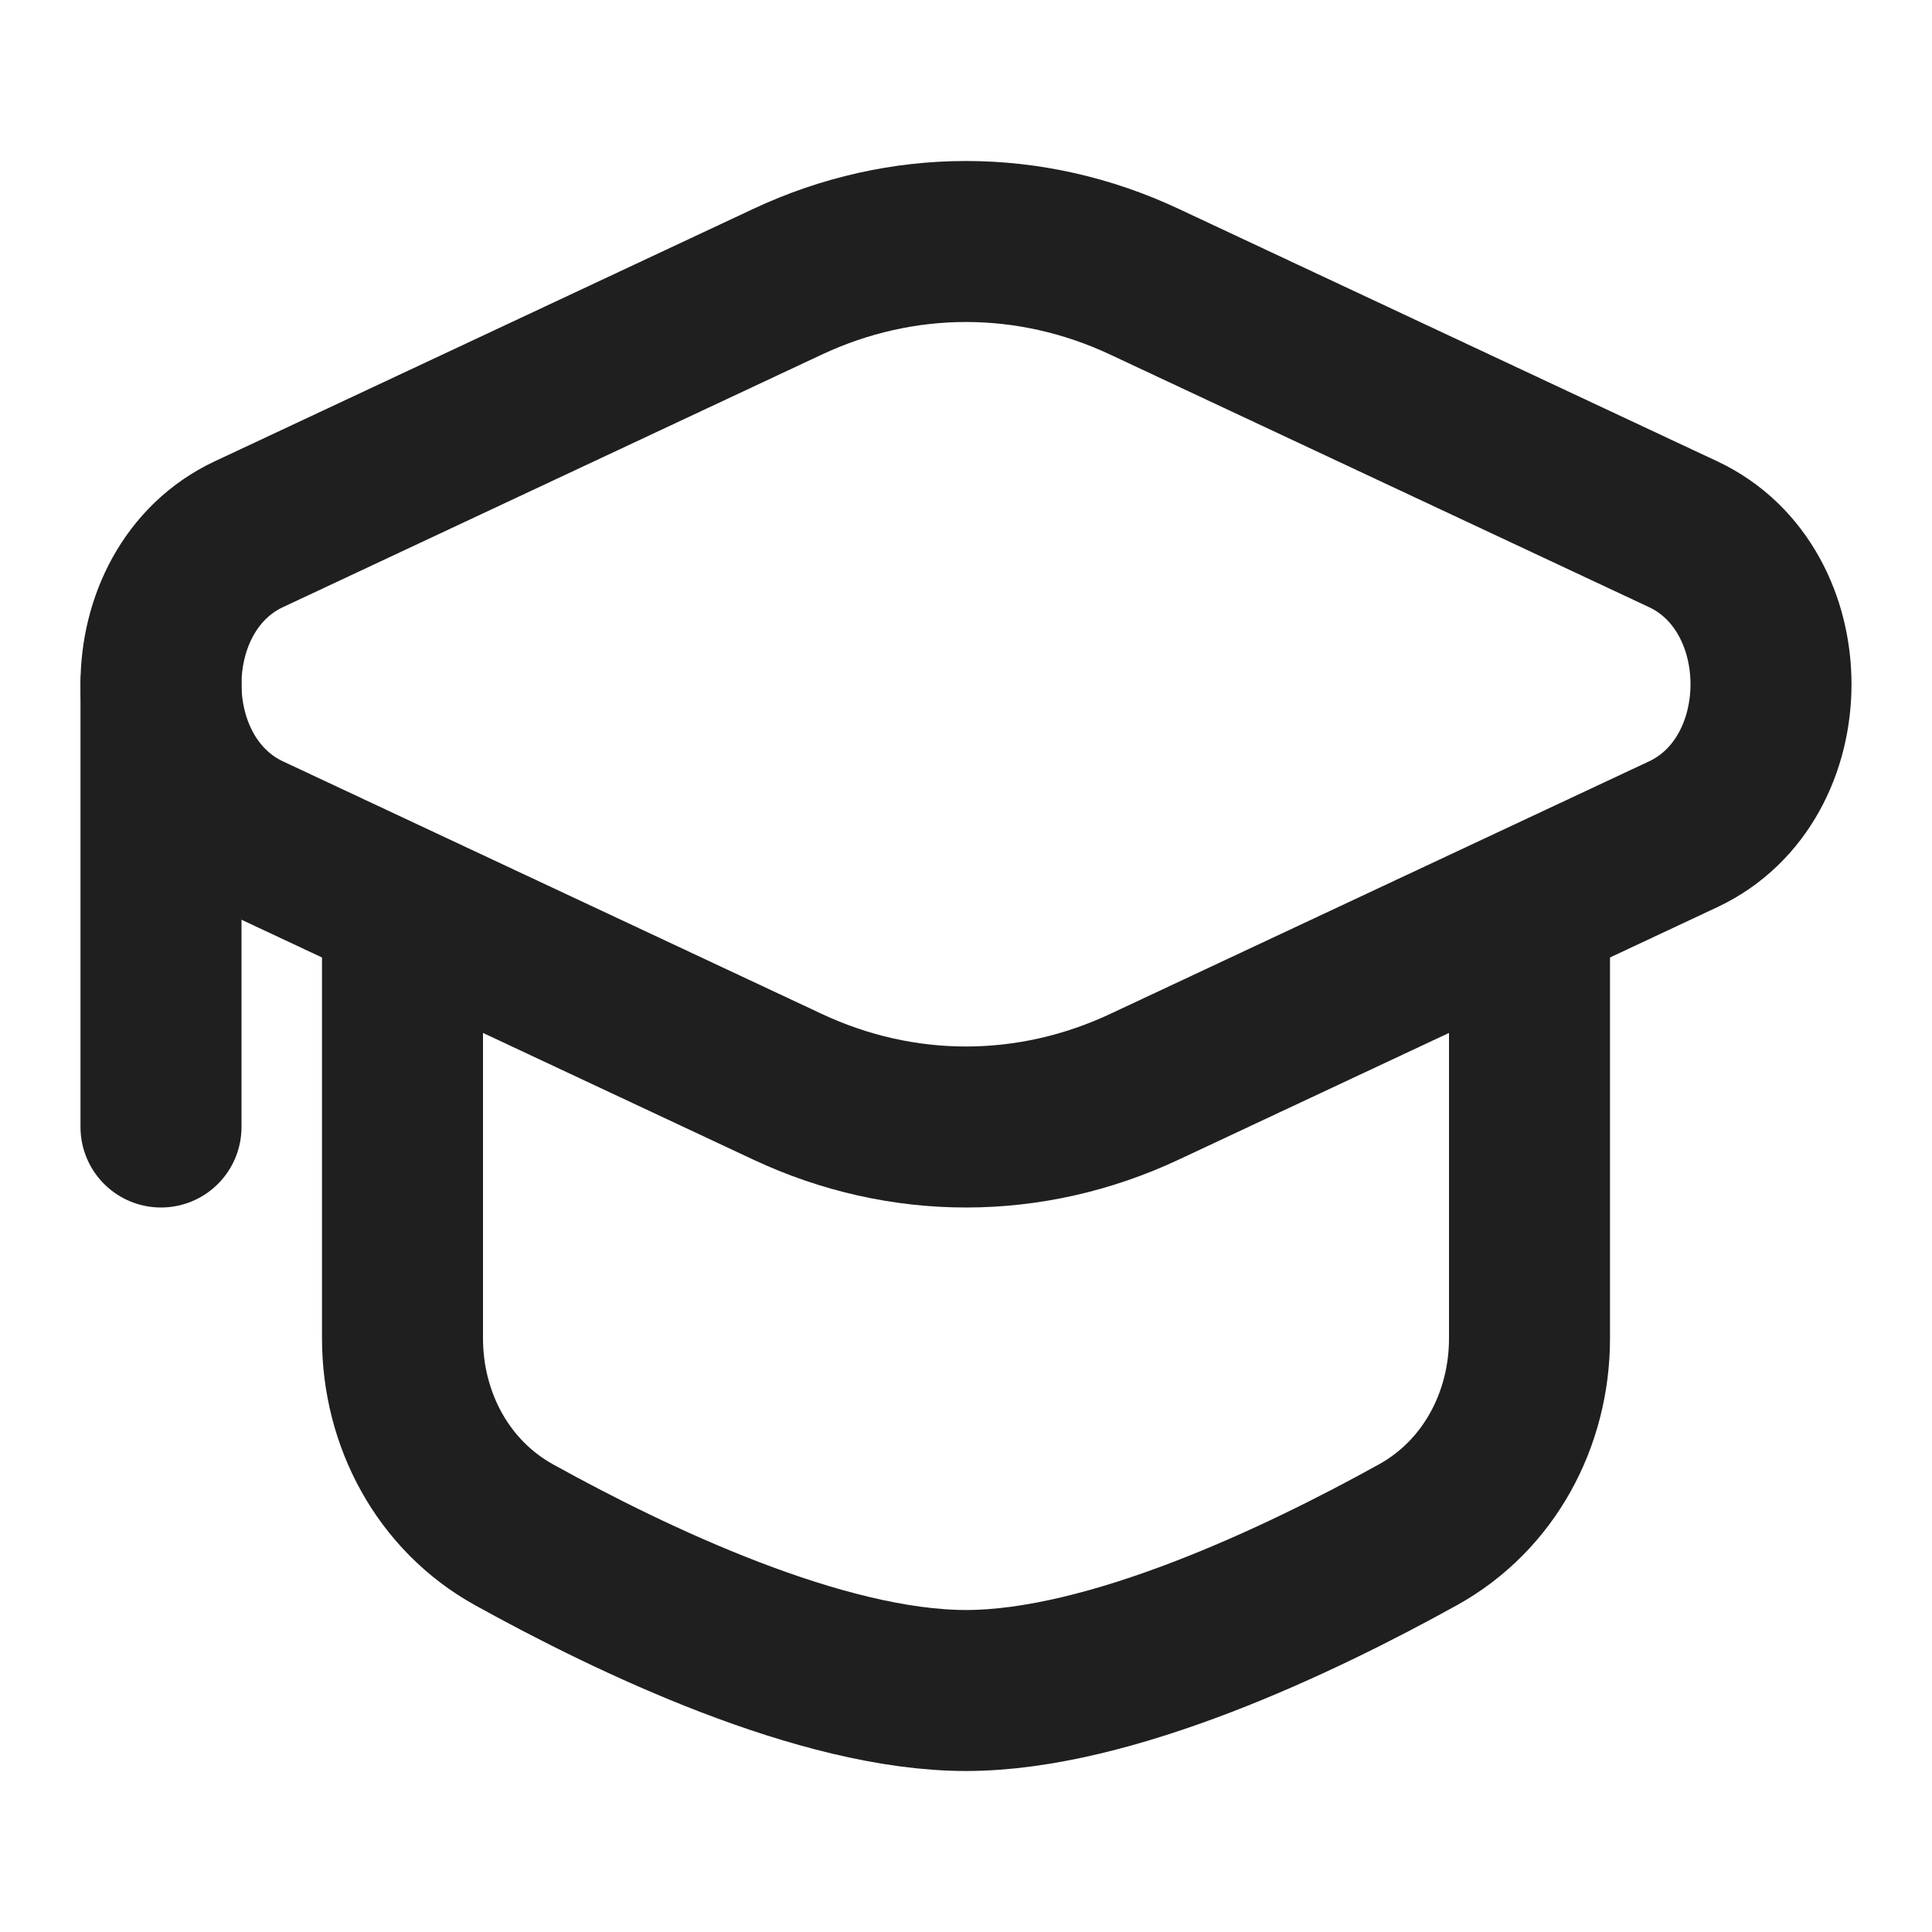
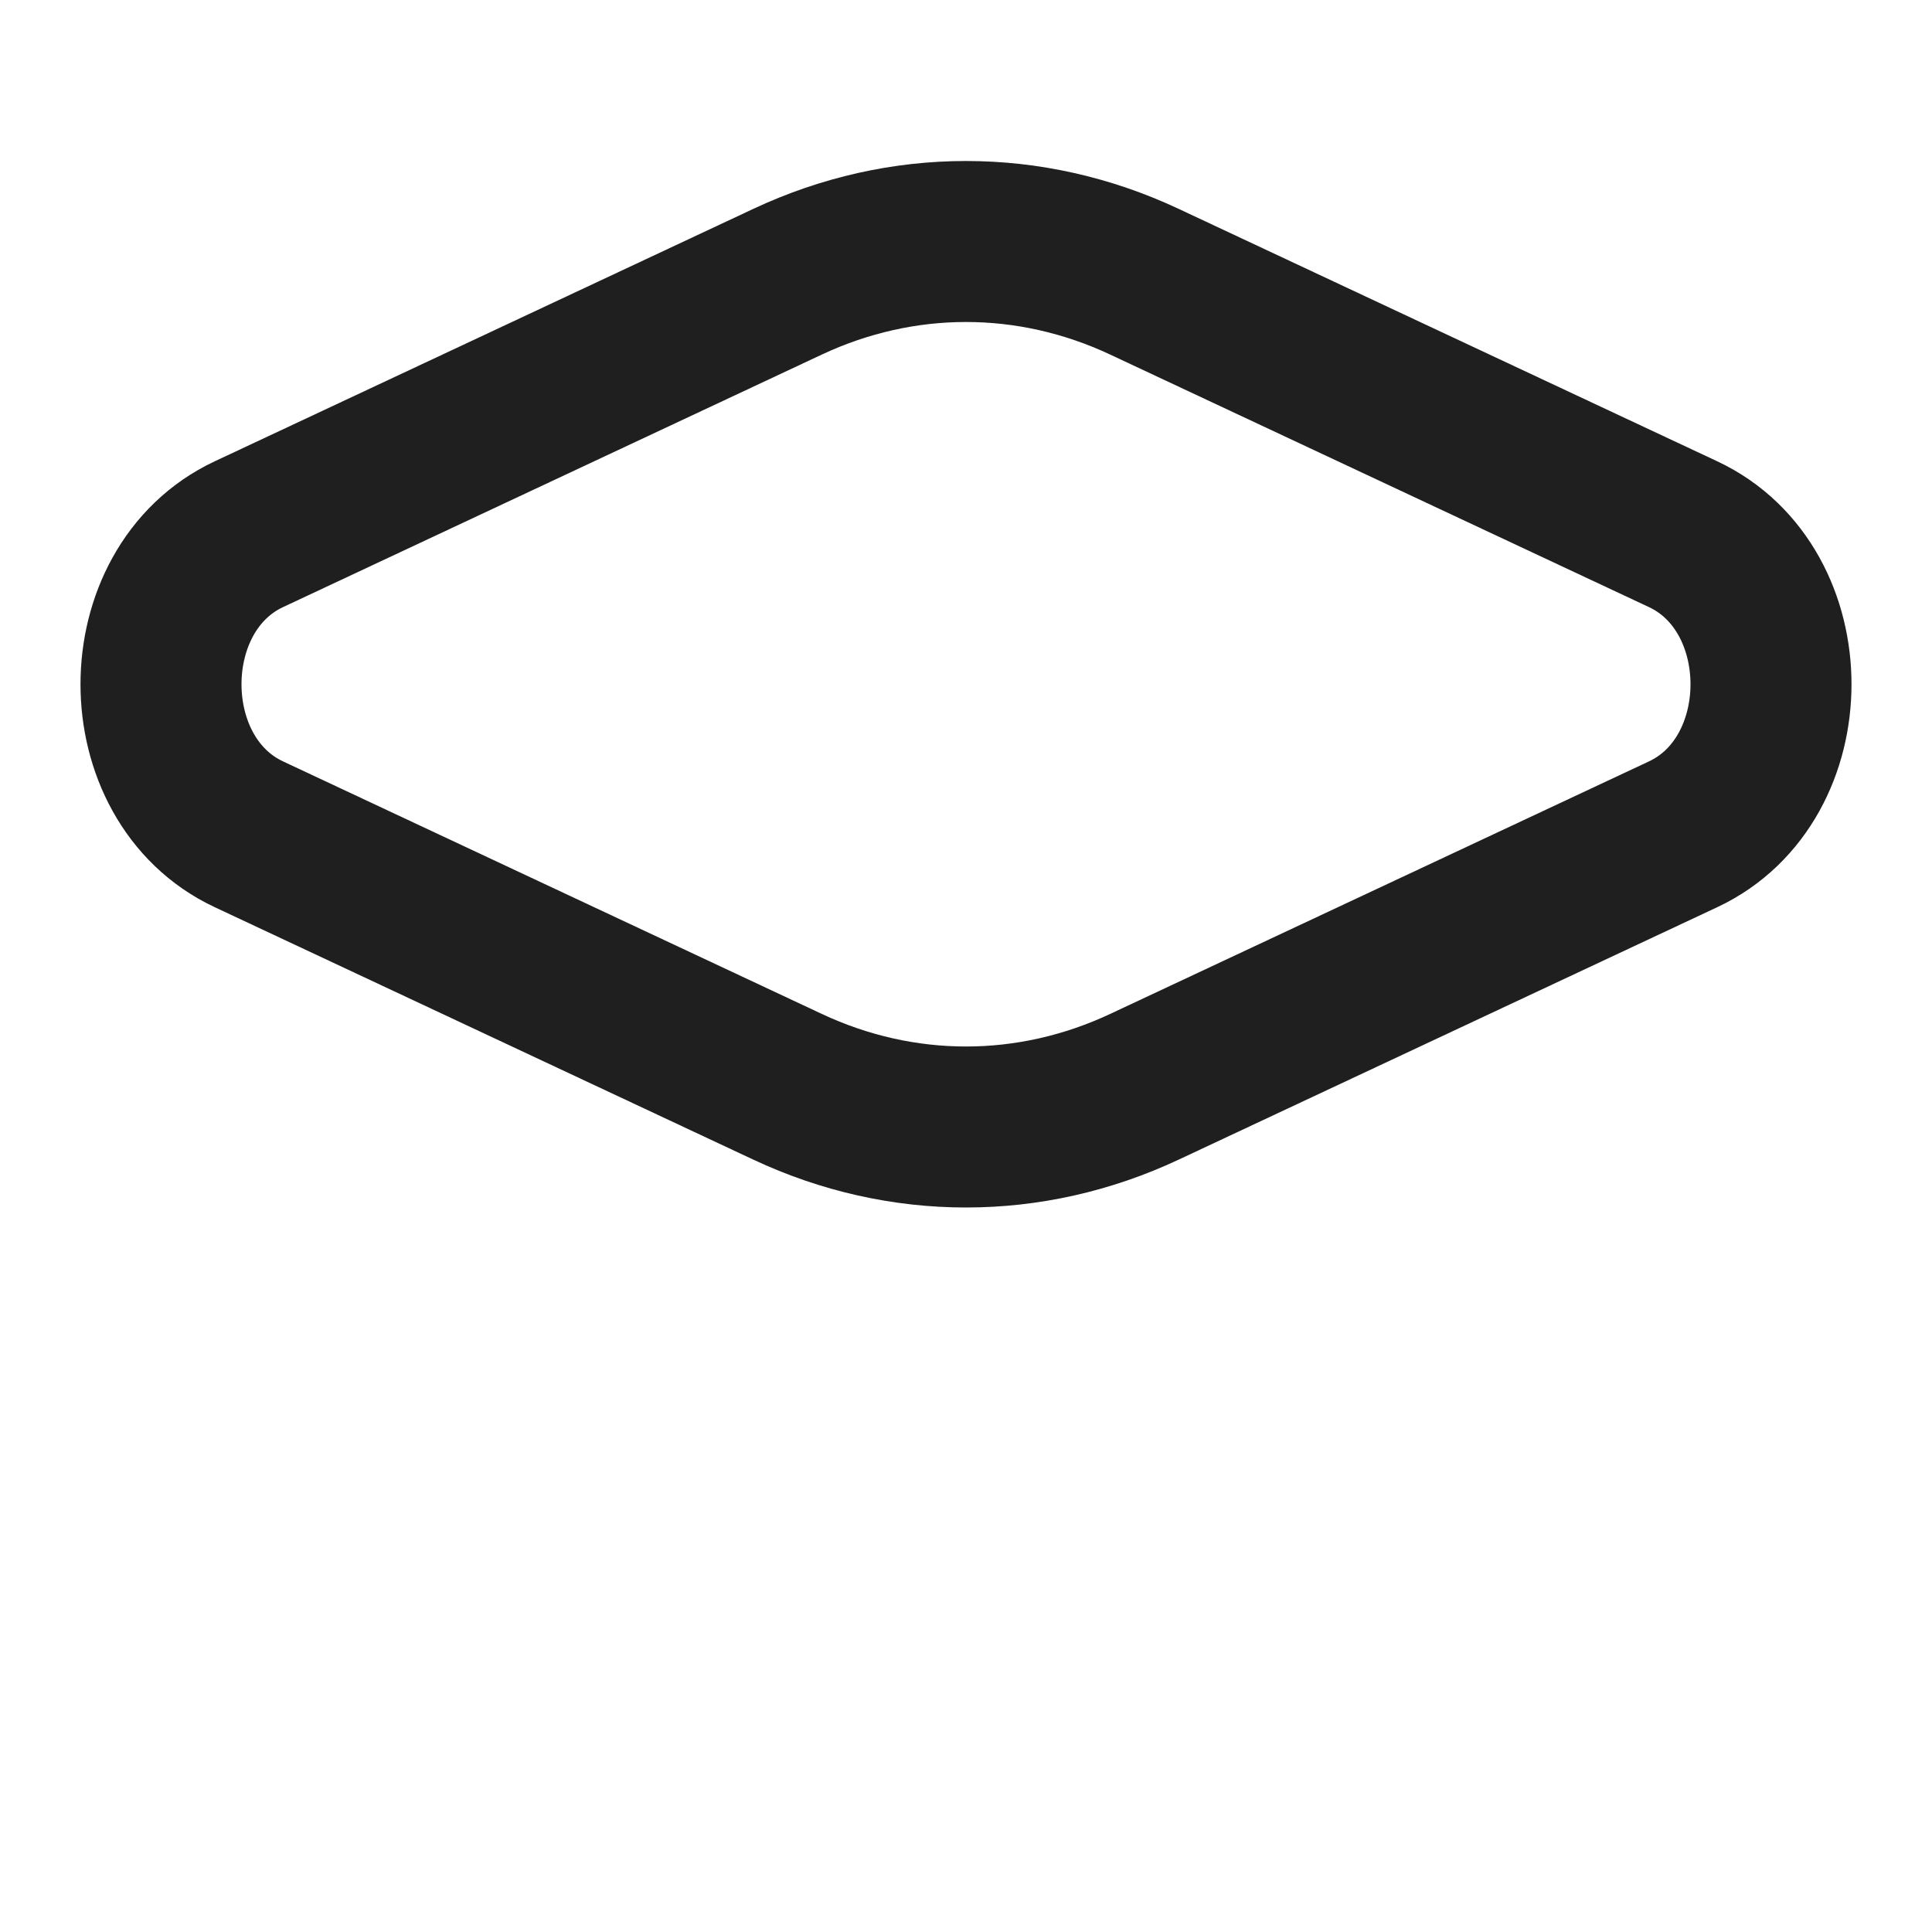
<svg xmlns="http://www.w3.org/2000/svg" width="18" height="18" viewBox="0 0 18 18" fill="none">
  <path d="M7.337 2.625C8.403 2.125 9.597 2.125 10.663 2.625L15.681 4.977C16.773 5.489 16.773 7.261 15.681 7.773L10.663 10.125C9.597 10.625 8.403 10.625 7.337 10.125L2.319 7.773C1.227 7.261 1.227 5.489 2.319 4.977L7.337 2.625Z" stroke="#201F1F" stroke-width="1.5" />
-   <path d="M1.5 6.375V10.5" stroke="#201F1F" stroke-width="1.5" stroke-linecap="round" />
-   <path d="M14.25 8.625V12.469C14.25 13.225 13.872 13.933 13.211 14.299C12.11 14.909 10.347 15.75 9 15.75C7.653 15.75 5.89 14.909 4.789 14.299C4.128 13.933 3.75 13.225 3.75 12.469V8.625" stroke="#201F1F" stroke-width="1.5" stroke-linecap="round" />
</svg>